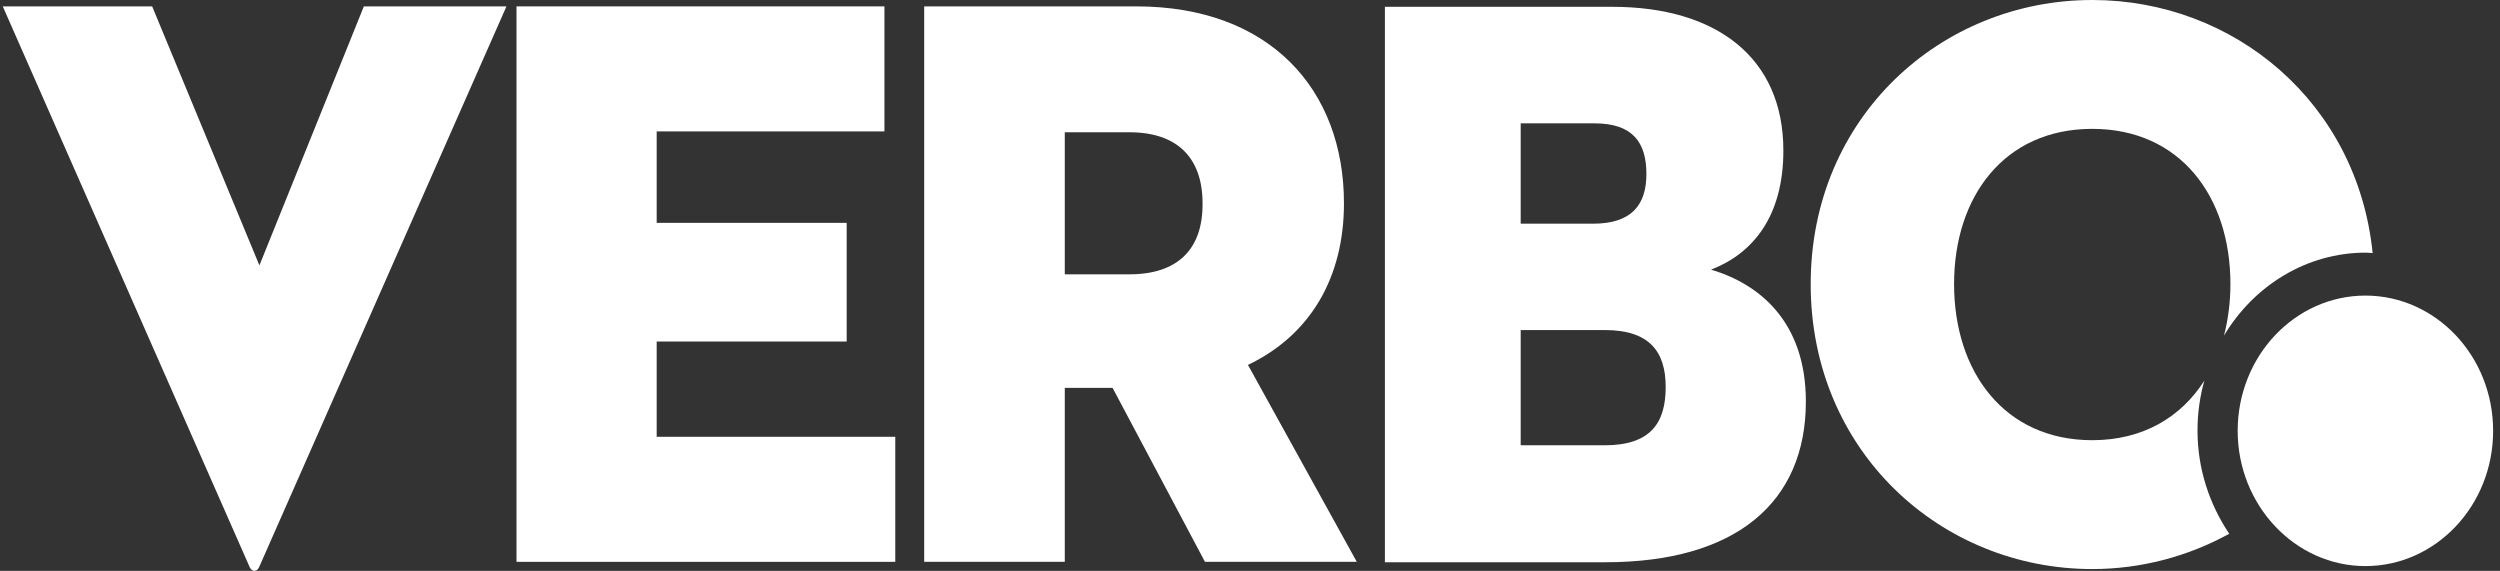
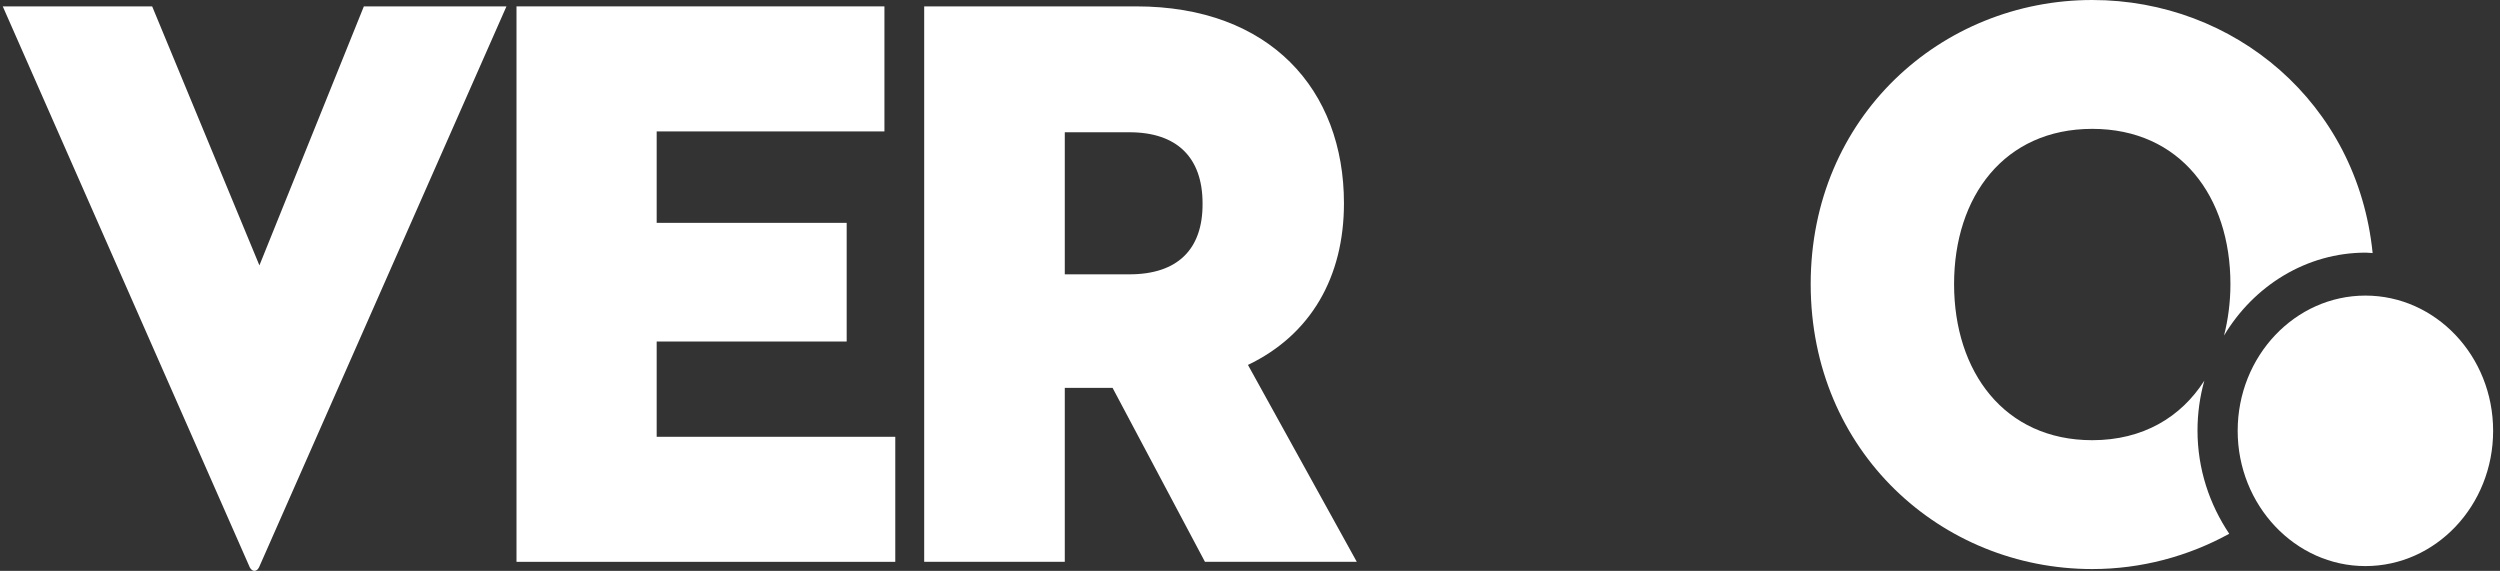
<svg xmlns="http://www.w3.org/2000/svg" width="127" height="29" viewBox="0 0 127 29" fill="none">
  <rect x="0" y="0" width="127" height="29" fill="#333333" stroke="none" />
  <path d="M13.178 13.482L7.73 0.324H0.14L12.689 28.822C12.811 29.059 13.036 29.059 13.158 28.822L25.728 0.324H18.484L13.178 13.482Z" fill="white" />
  <path d="M33.359 17.349H43.011V11.321H33.359V6.676H44.929V0.324H26.238V28.541H45.48V22.189H33.359V17.349Z" fill="white" />
  <path d="M68.273 10.328C68.273 4.559 64.518 0.324 57.723 0.324H46.949V28.541H54.091V19.704H56.519L61.212 28.541H68.925L63.396 18.538C66.599 17.004 68.273 14.065 68.273 10.328ZM57.376 13.936H54.091V6.719H57.376C59.804 6.719 61.09 8.016 61.09 10.328C61.11 12.661 59.825 13.936 57.376 13.936Z" fill="white" />
-   <path d="M86.922 13.698C89.045 12.877 90.595 10.997 90.595 7.648C90.595 2.917 87.188 0.346 81.903 0.346H70.353V28.562H81.556C88.167 28.562 91.738 25.538 91.738 20.396C91.738 16.355 89.391 14.432 86.922 13.698ZM77.251 6.266H81.005C82.964 6.266 83.637 7.259 83.637 8.837C83.637 10.414 82.882 11.364 80.923 11.364H77.251V6.266ZM81.515 22.621H77.251V16.766H81.515C83.78 16.766 84.617 17.846 84.617 19.661C84.617 21.497 83.841 22.621 81.515 22.621Z" fill="white" />
  <path d="M111.98 19.337C110.796 21.195 108.858 22.362 106.287 22.362C101.818 22.362 99.267 18.883 99.267 14.432C99.267 9.982 101.818 6.546 106.287 6.546C110.756 6.546 113.306 9.982 113.306 14.432C113.306 15.361 113.184 16.247 112.98 17.047C114.49 14.519 117.163 12.834 120.183 12.834C120.305 12.834 120.407 12.855 120.53 12.855C119.754 5.207 113.49 0 106.287 0C98.615 0 91.983 5.941 91.983 14.432C91.983 22.945 98.615 28.908 106.287 28.908C108.776 28.908 111.164 28.26 113.245 27.115C112.245 25.624 111.633 23.831 111.633 21.865C111.633 21 111.755 20.136 111.98 19.337Z" fill="white" />
  <path d="M120.163 15.016C116.592 15.016 113.674 18.084 113.674 21.886C113.674 25.667 116.592 28.757 120.163 28.757C123.734 28.757 126.651 25.689 126.651 21.886C126.651 18.084 123.734 15.016 120.163 15.016Z" fill="white" />
</svg>